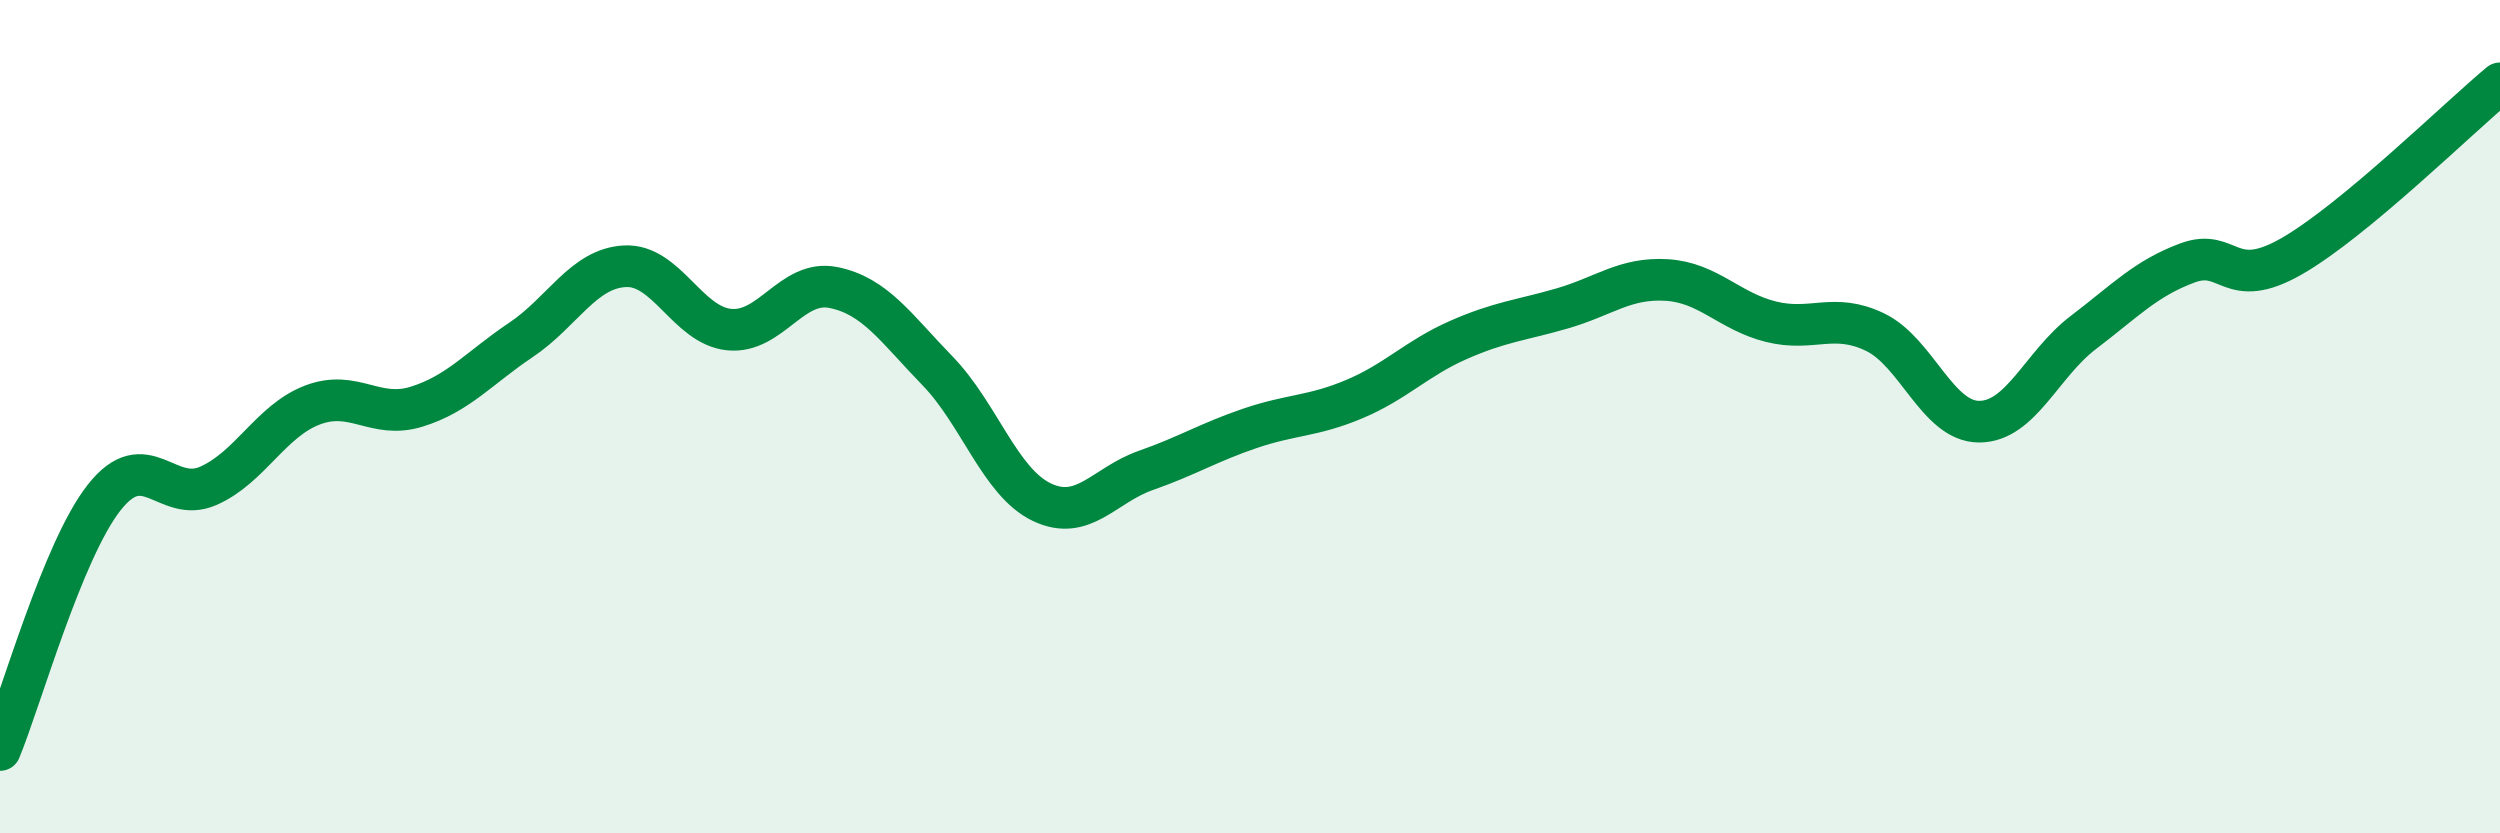
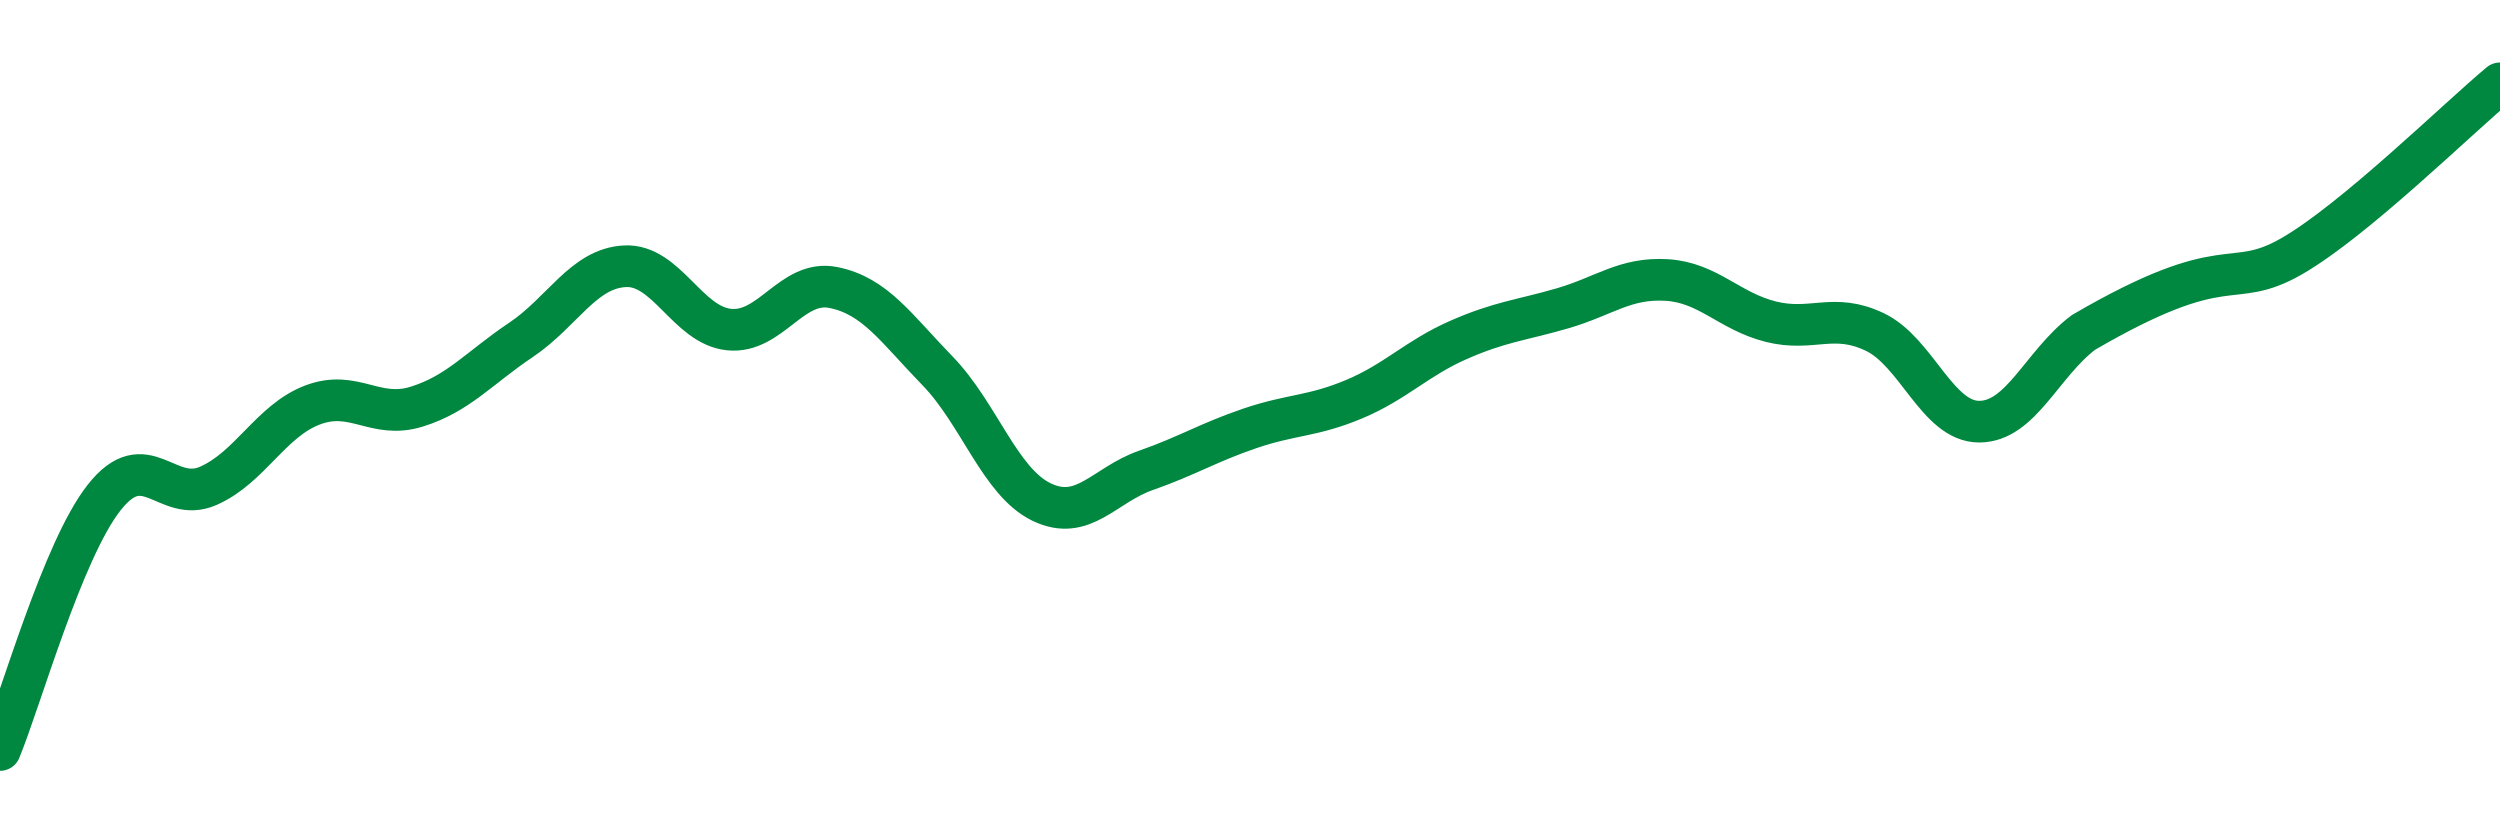
<svg xmlns="http://www.w3.org/2000/svg" width="60" height="20" viewBox="0 0 60 20">
-   <path d="M 0,18 C 0.5,16.79 1.5,13.21 2.5,11.94 C 3.5,10.67 4,12.1 5,11.66 C 6,11.22 6.5,10.1 7.5,9.72 C 8.5,9.34 9,10.07 10,9.76 C 11,9.45 11.5,8.83 12.5,8.16 C 13.5,7.49 14,6.44 15,6.39 C 16,6.34 16.5,7.81 17.5,7.91 C 18.5,8.01 19,6.7 20,6.9 C 21,7.1 21.5,7.87 22.5,8.9 C 23.5,9.93 24,11.57 25,12.05 C 26,12.53 26.5,11.64 27.5,11.29 C 28.5,10.94 29,10.62 30,10.28 C 31,9.94 31.5,10 32.5,9.58 C 33.5,9.16 34,8.6 35,8.16 C 36,7.72 36.5,7.69 37.5,7.4 C 38.5,7.11 39,6.66 40,6.72 C 41,6.78 41.5,7.47 42.5,7.72 C 43.5,7.97 44,7.49 45,7.97 C 46,8.45 46.5,10.12 47.5,10.12 C 48.5,10.12 49,8.74 50,7.98 C 51,7.22 51.5,6.68 52.5,6.31 C 53.5,5.94 53.5,7.01 55,6.15 C 56.5,5.29 59,2.83 60,2L60 20L0 20Z" fill="#008740" opacity="0.1" stroke-linecap="round" stroke-linejoin="round" />
-   <path d="M 0,18 C 0.5,16.79 1.5,13.21 2.5,11.94 C 3.5,10.67 4,12.1 5,11.66 C 6,11.22 6.5,10.1 7.5,9.72 C 8.5,9.34 9,10.07 10,9.76 C 11,9.45 11.5,8.83 12.5,8.16 C 13.5,7.49 14,6.44 15,6.39 C 16,6.34 16.5,7.81 17.5,7.91 C 18.5,8.01 19,6.7 20,6.9 C 21,7.1 21.5,7.87 22.5,8.9 C 23.5,9.93 24,11.57 25,12.05 C 26,12.53 26.5,11.64 27.5,11.29 C 28.5,10.94 29,10.62 30,10.28 C 31,9.94 31.5,10 32.5,9.58 C 33.5,9.16 34,8.6 35,8.16 C 36,7.72 36.5,7.69 37.5,7.4 C 38.5,7.11 39,6.66 40,6.72 C 41,6.78 41.5,7.47 42.5,7.72 C 43.5,7.97 44,7.49 45,7.97 C 46,8.45 46.5,10.12 47.5,10.12 C 48.5,10.12 49,8.74 50,7.98 C 51,7.22 51.5,6.68 52.5,6.31 C 53.5,5.94 53.5,7.01 55,6.15 C 56.5,5.29 59,2.83 60,2" stroke="#008740" stroke-width="1" fill="none" stroke-linecap="round" stroke-linejoin="round" />
+   <path d="M 0,18 C 0.5,16.79 1.5,13.21 2.5,11.94 C 3.5,10.67 4,12.1 5,11.66 C 6,11.22 6.5,10.1 7.5,9.72 C 8.5,9.34 9,10.07 10,9.76 C 11,9.45 11.5,8.83 12.5,8.16 C 13.5,7.49 14,6.44 15,6.39 C 16,6.34 16.5,7.81 17.5,7.91 C 18.5,8.01 19,6.7 20,6.9 C 21,7.1 21.5,7.87 22.5,8.9 C 23.5,9.93 24,11.57 25,12.05 C 26,12.53 26.5,11.64 27.5,11.29 C 28.5,10.94 29,10.62 30,10.28 C 31,9.94 31.5,10 32.5,9.58 C 33.5,9.16 34,8.6 35,8.16 C 36,7.72 36.5,7.69 37.5,7.4 C 38.5,7.11 39,6.66 40,6.72 C 41,6.78 41.5,7.47 42.5,7.72 C 43.5,7.97 44,7.49 45,7.97 C 46,8.45 46.5,10.12 47.5,10.12 C 48.5,10.12 49,8.74 50,7.98 C 53.5,5.94 53.5,7.01 55,6.15 C 56.5,5.29 59,2.83 60,2" stroke="#008740" stroke-width="1" fill="none" stroke-linecap="round" stroke-linejoin="round" />
</svg>